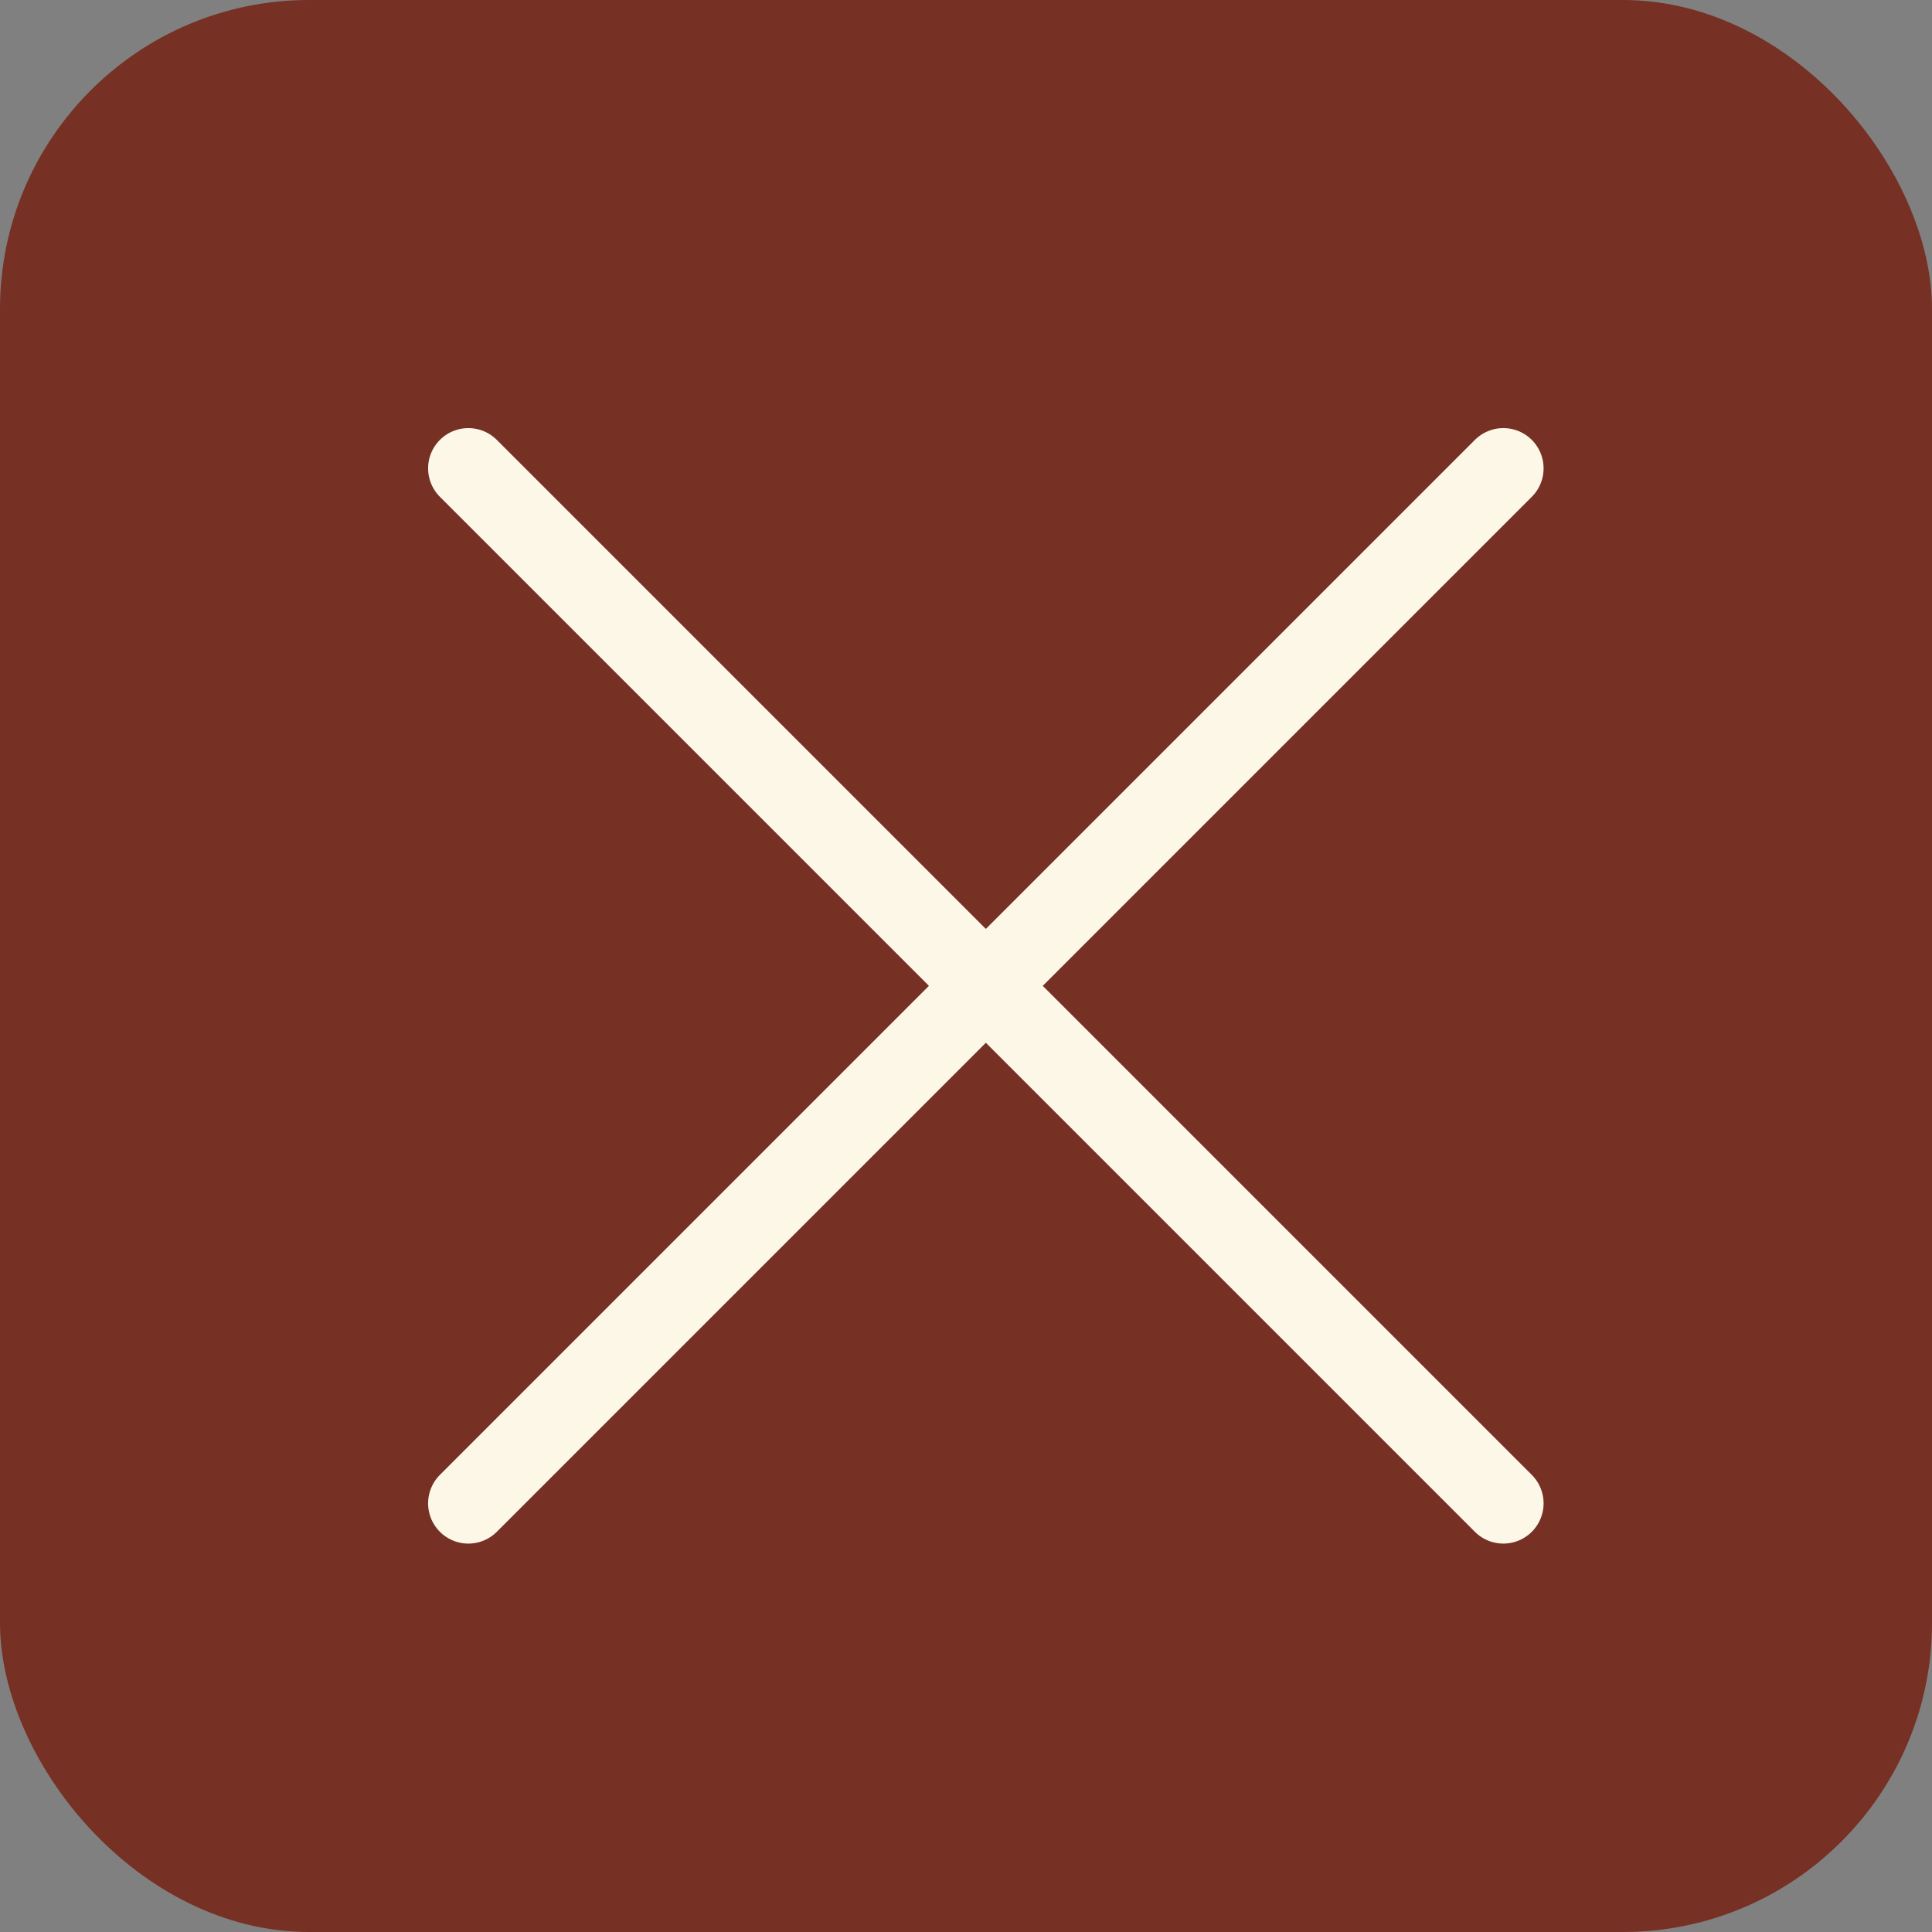
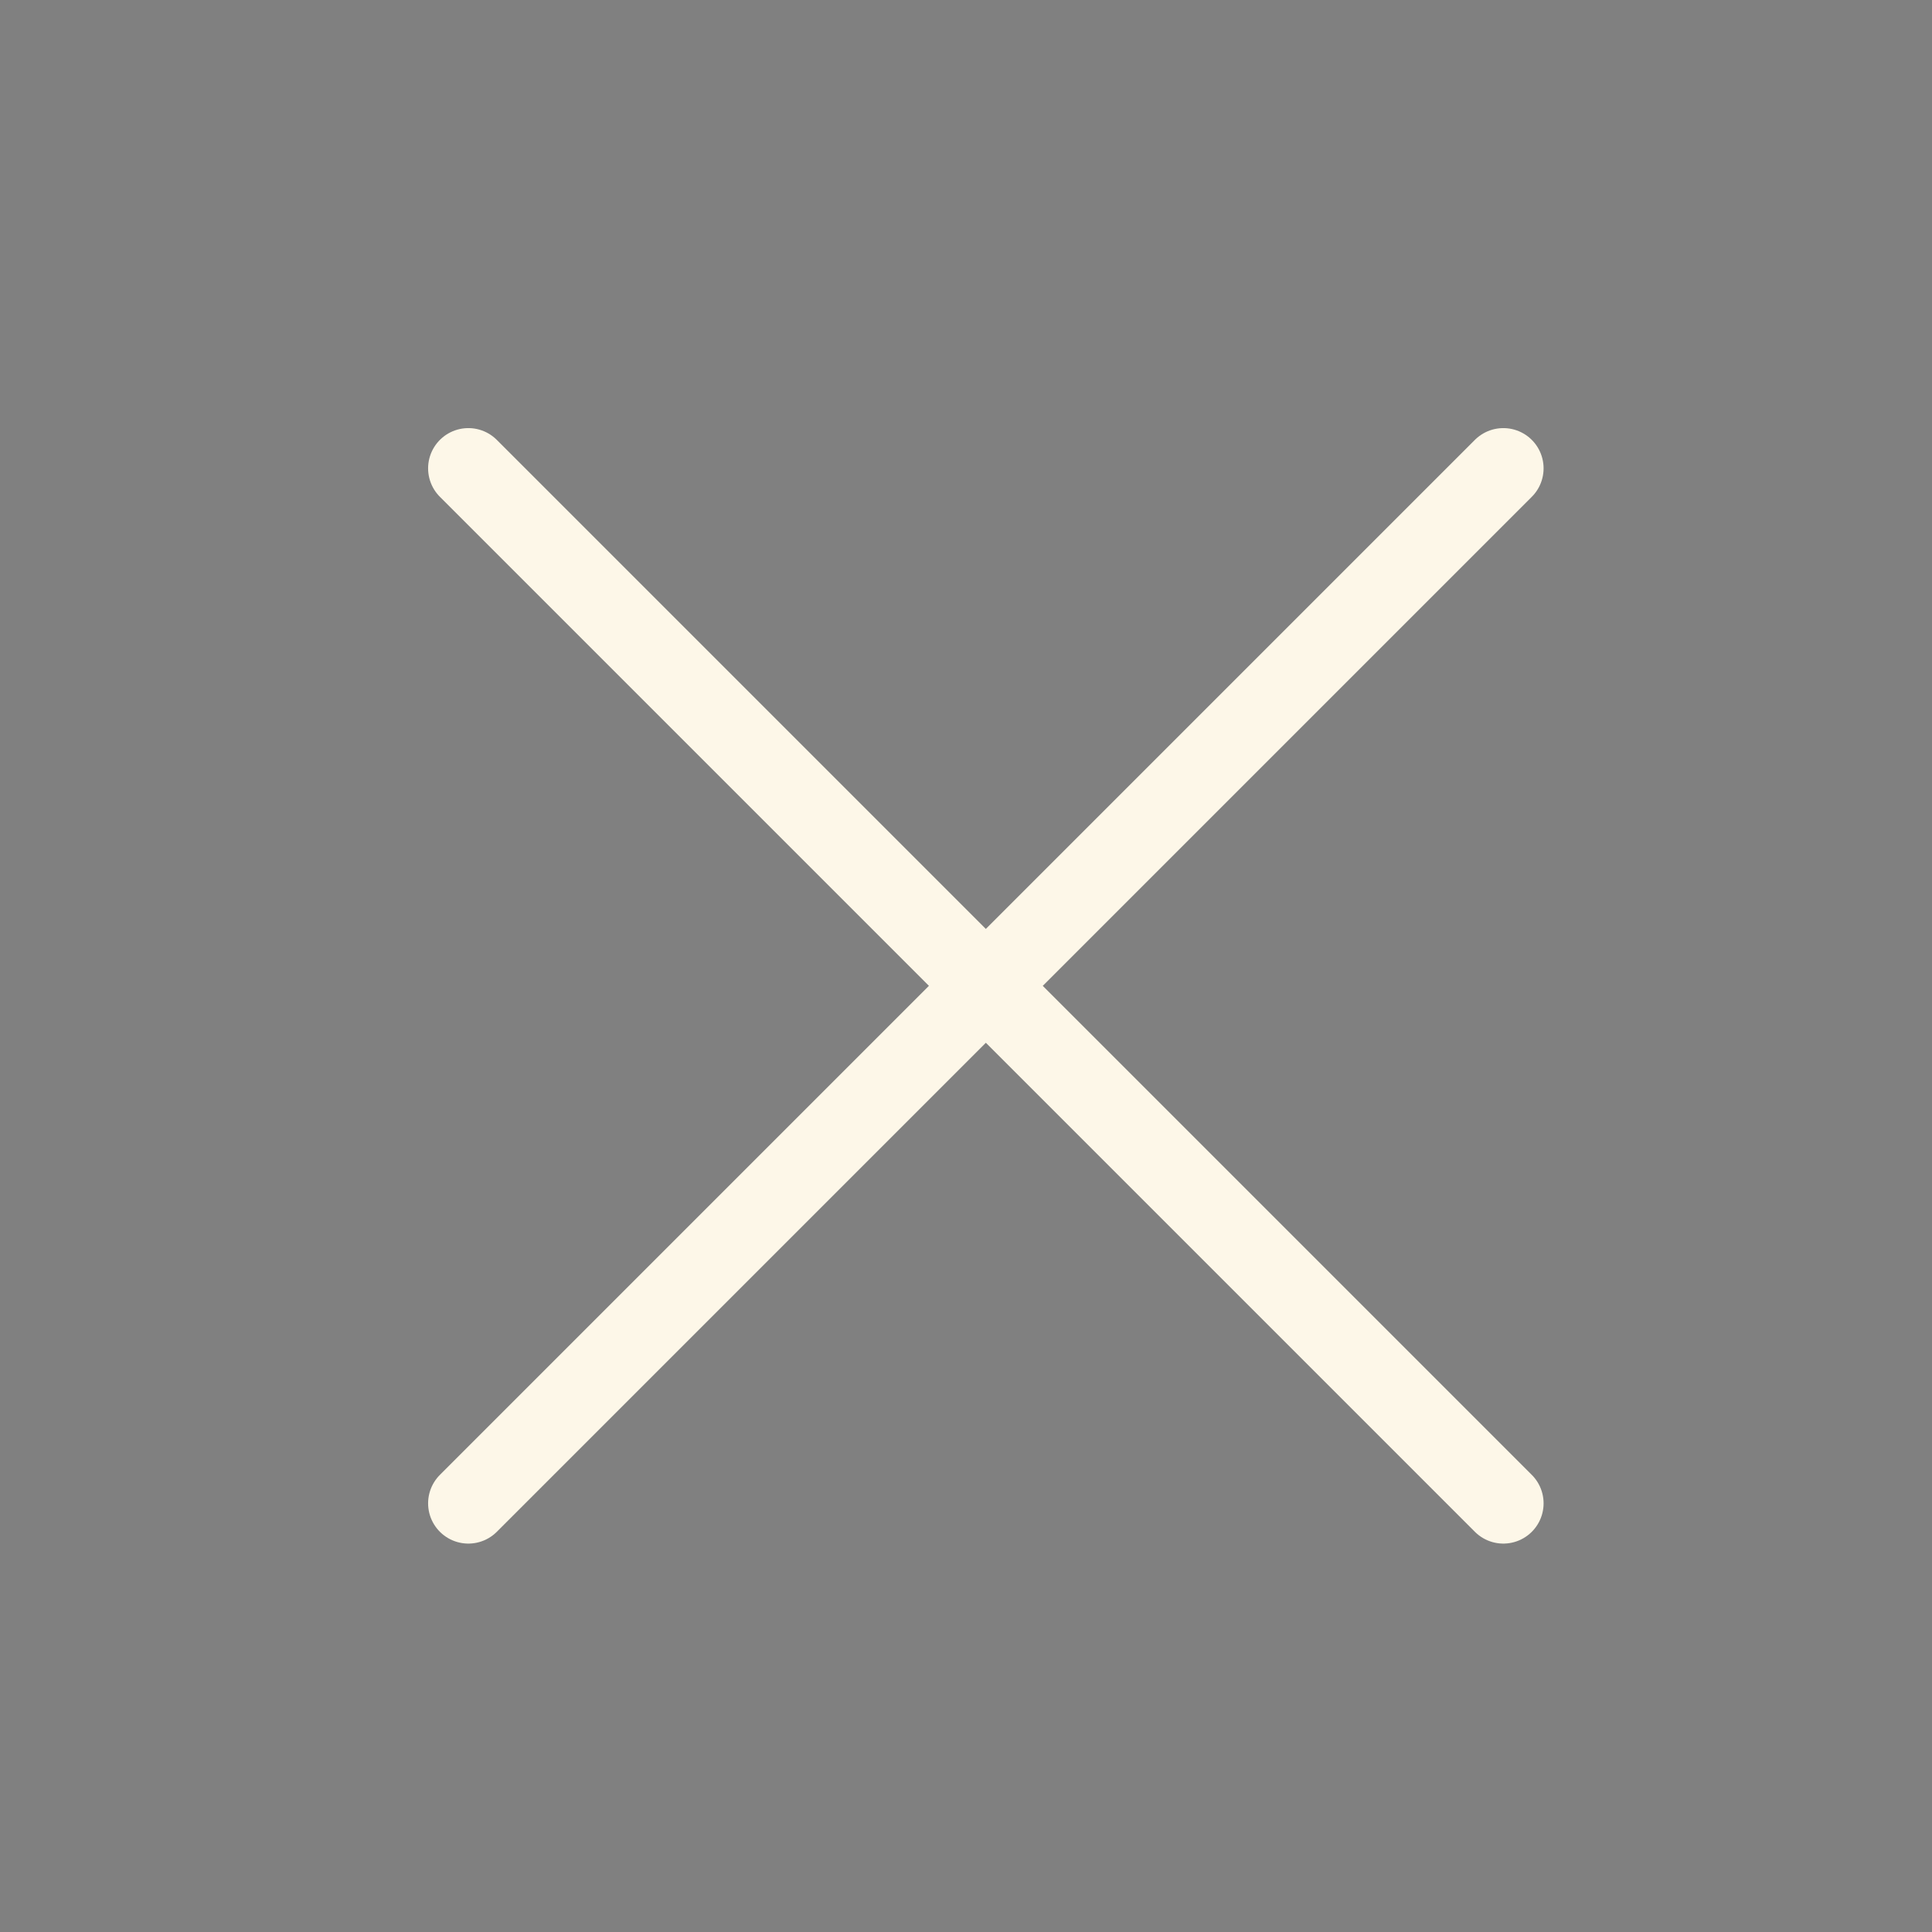
<svg xmlns="http://www.w3.org/2000/svg" width="24" height="24" fill="none" viewBox="0 0 24 24">
  <rect x="0" y="0" width="24" height="24" fill="#808080" stroke="none" />
-   <rect width="24" height="24" x="24" y="24" fill="#763024" rx="3.84" transform="rotate(-180 24 24)" />
  <path stroke="#fdf7e8" stroke-linecap="round" d="m5.818 5.818 12.857 12.857M18.675 5.818 5.818 18.675" />
</svg>